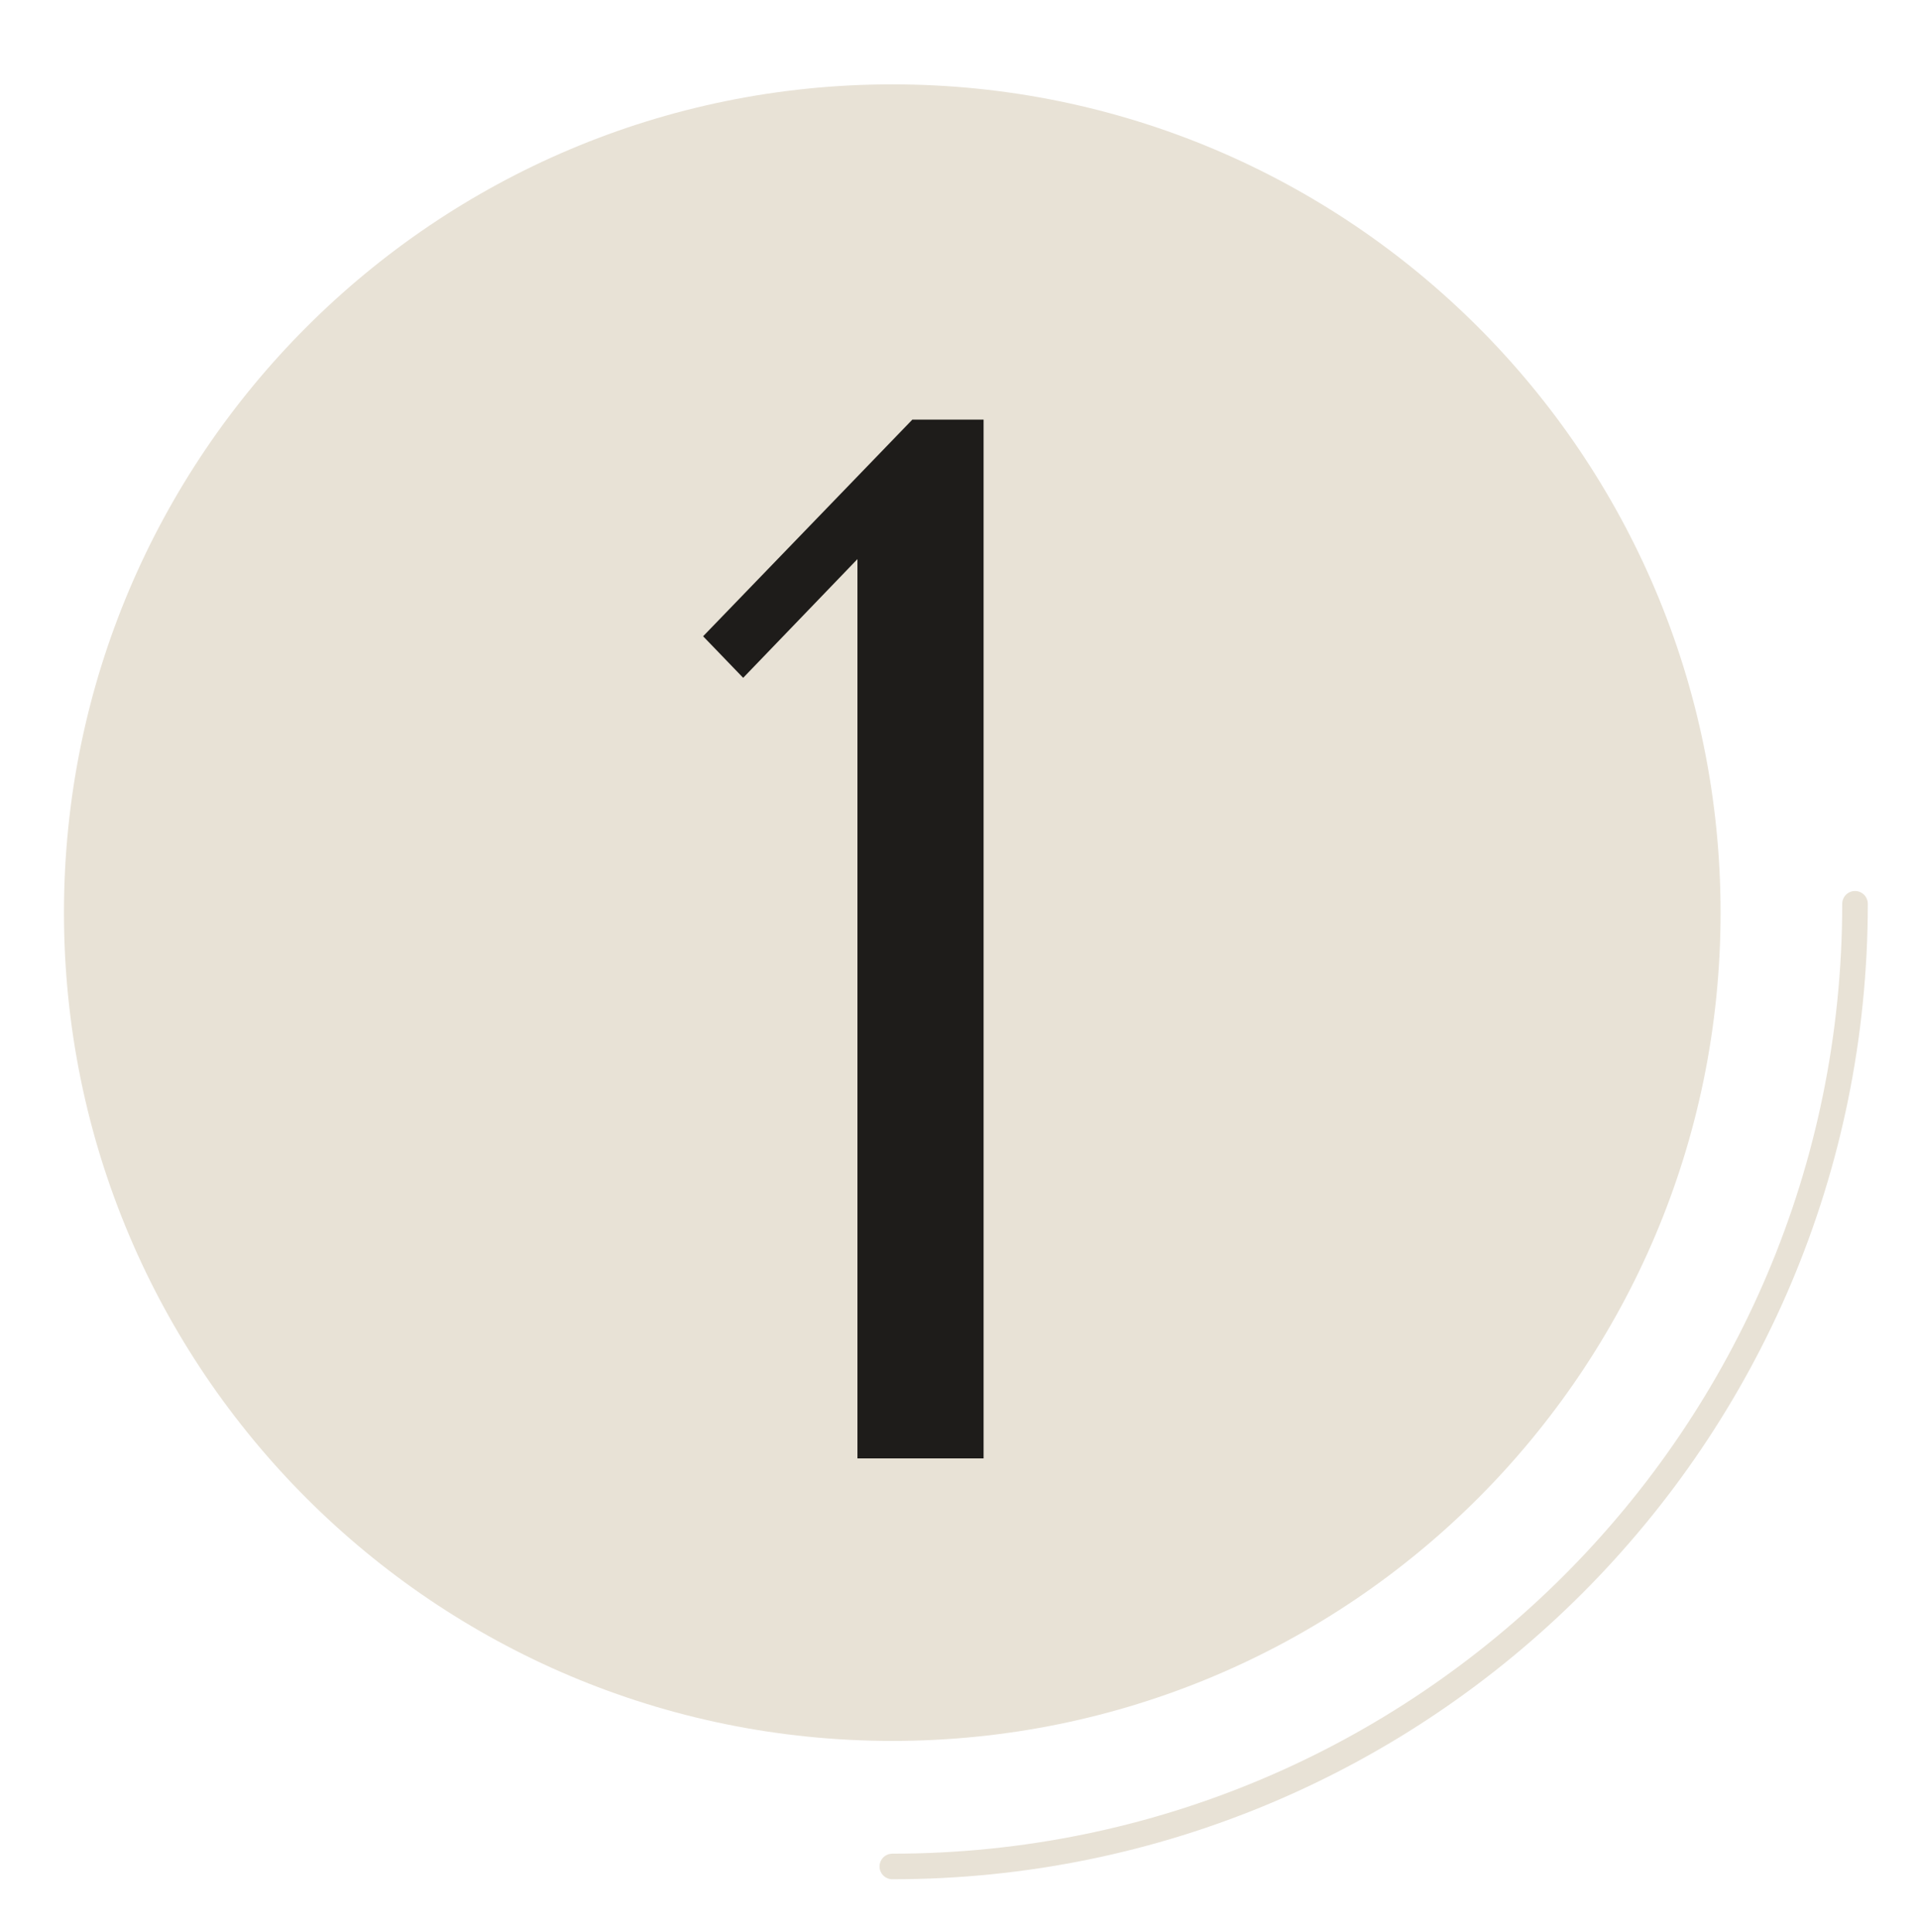
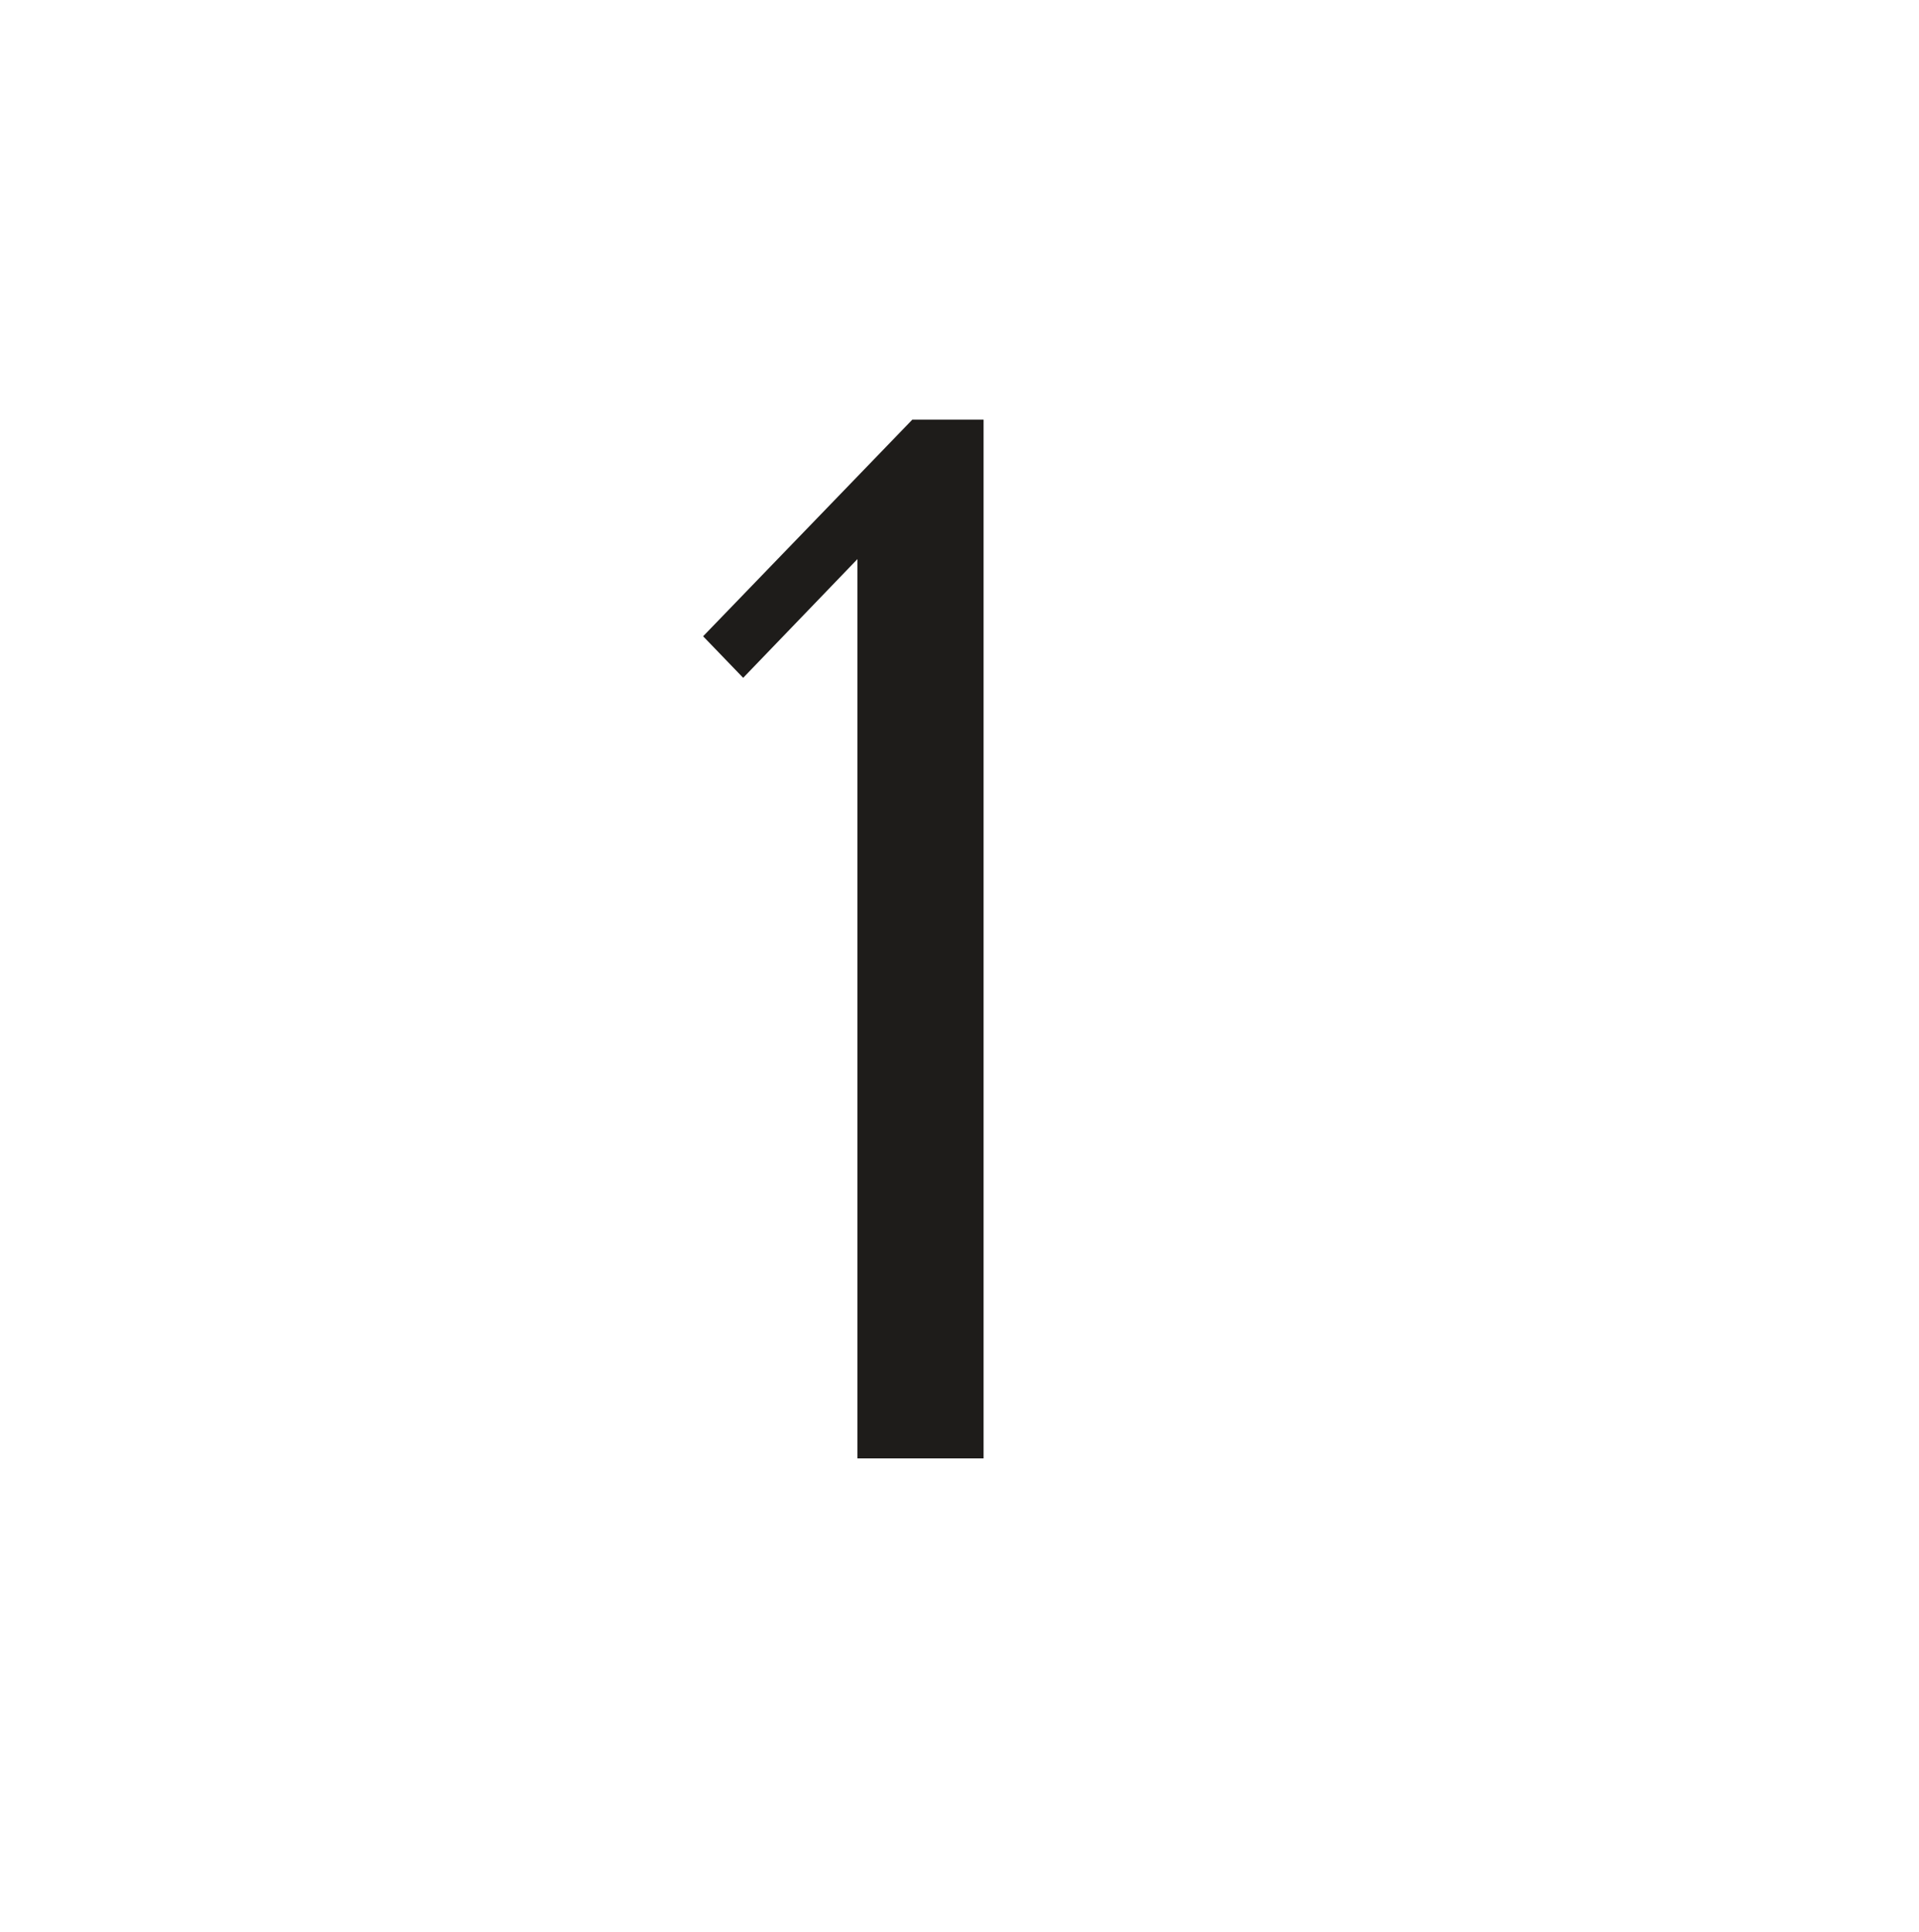
<svg xmlns="http://www.w3.org/2000/svg" width="150" height="151" viewBox="0 0 150 151" fill="none">
-   <path d="M69.745 136.083C105.502 136.083 134.489 107.096 134.489 71.338C134.489 35.581 105.502 6.594 69.745 6.594C33.987 6.594 5 35.581 5 71.338C5 107.096 33.987 136.083 69.745 136.083Z" fill="#E8E2D6" />
-   <path d="M144.998 70.648C144.998 112.206 111.307 145.897 69.75 145.897" stroke="#E8E2D6" stroke-width="2" stroke-linecap="round" stroke-linejoin="round" />
  <path d="M76.882 114H67.022V43.704L58.09 52.984L54.959 49.736L71.314 32.8H76.882V114Z" fill="#1E1C1A" />
</svg>